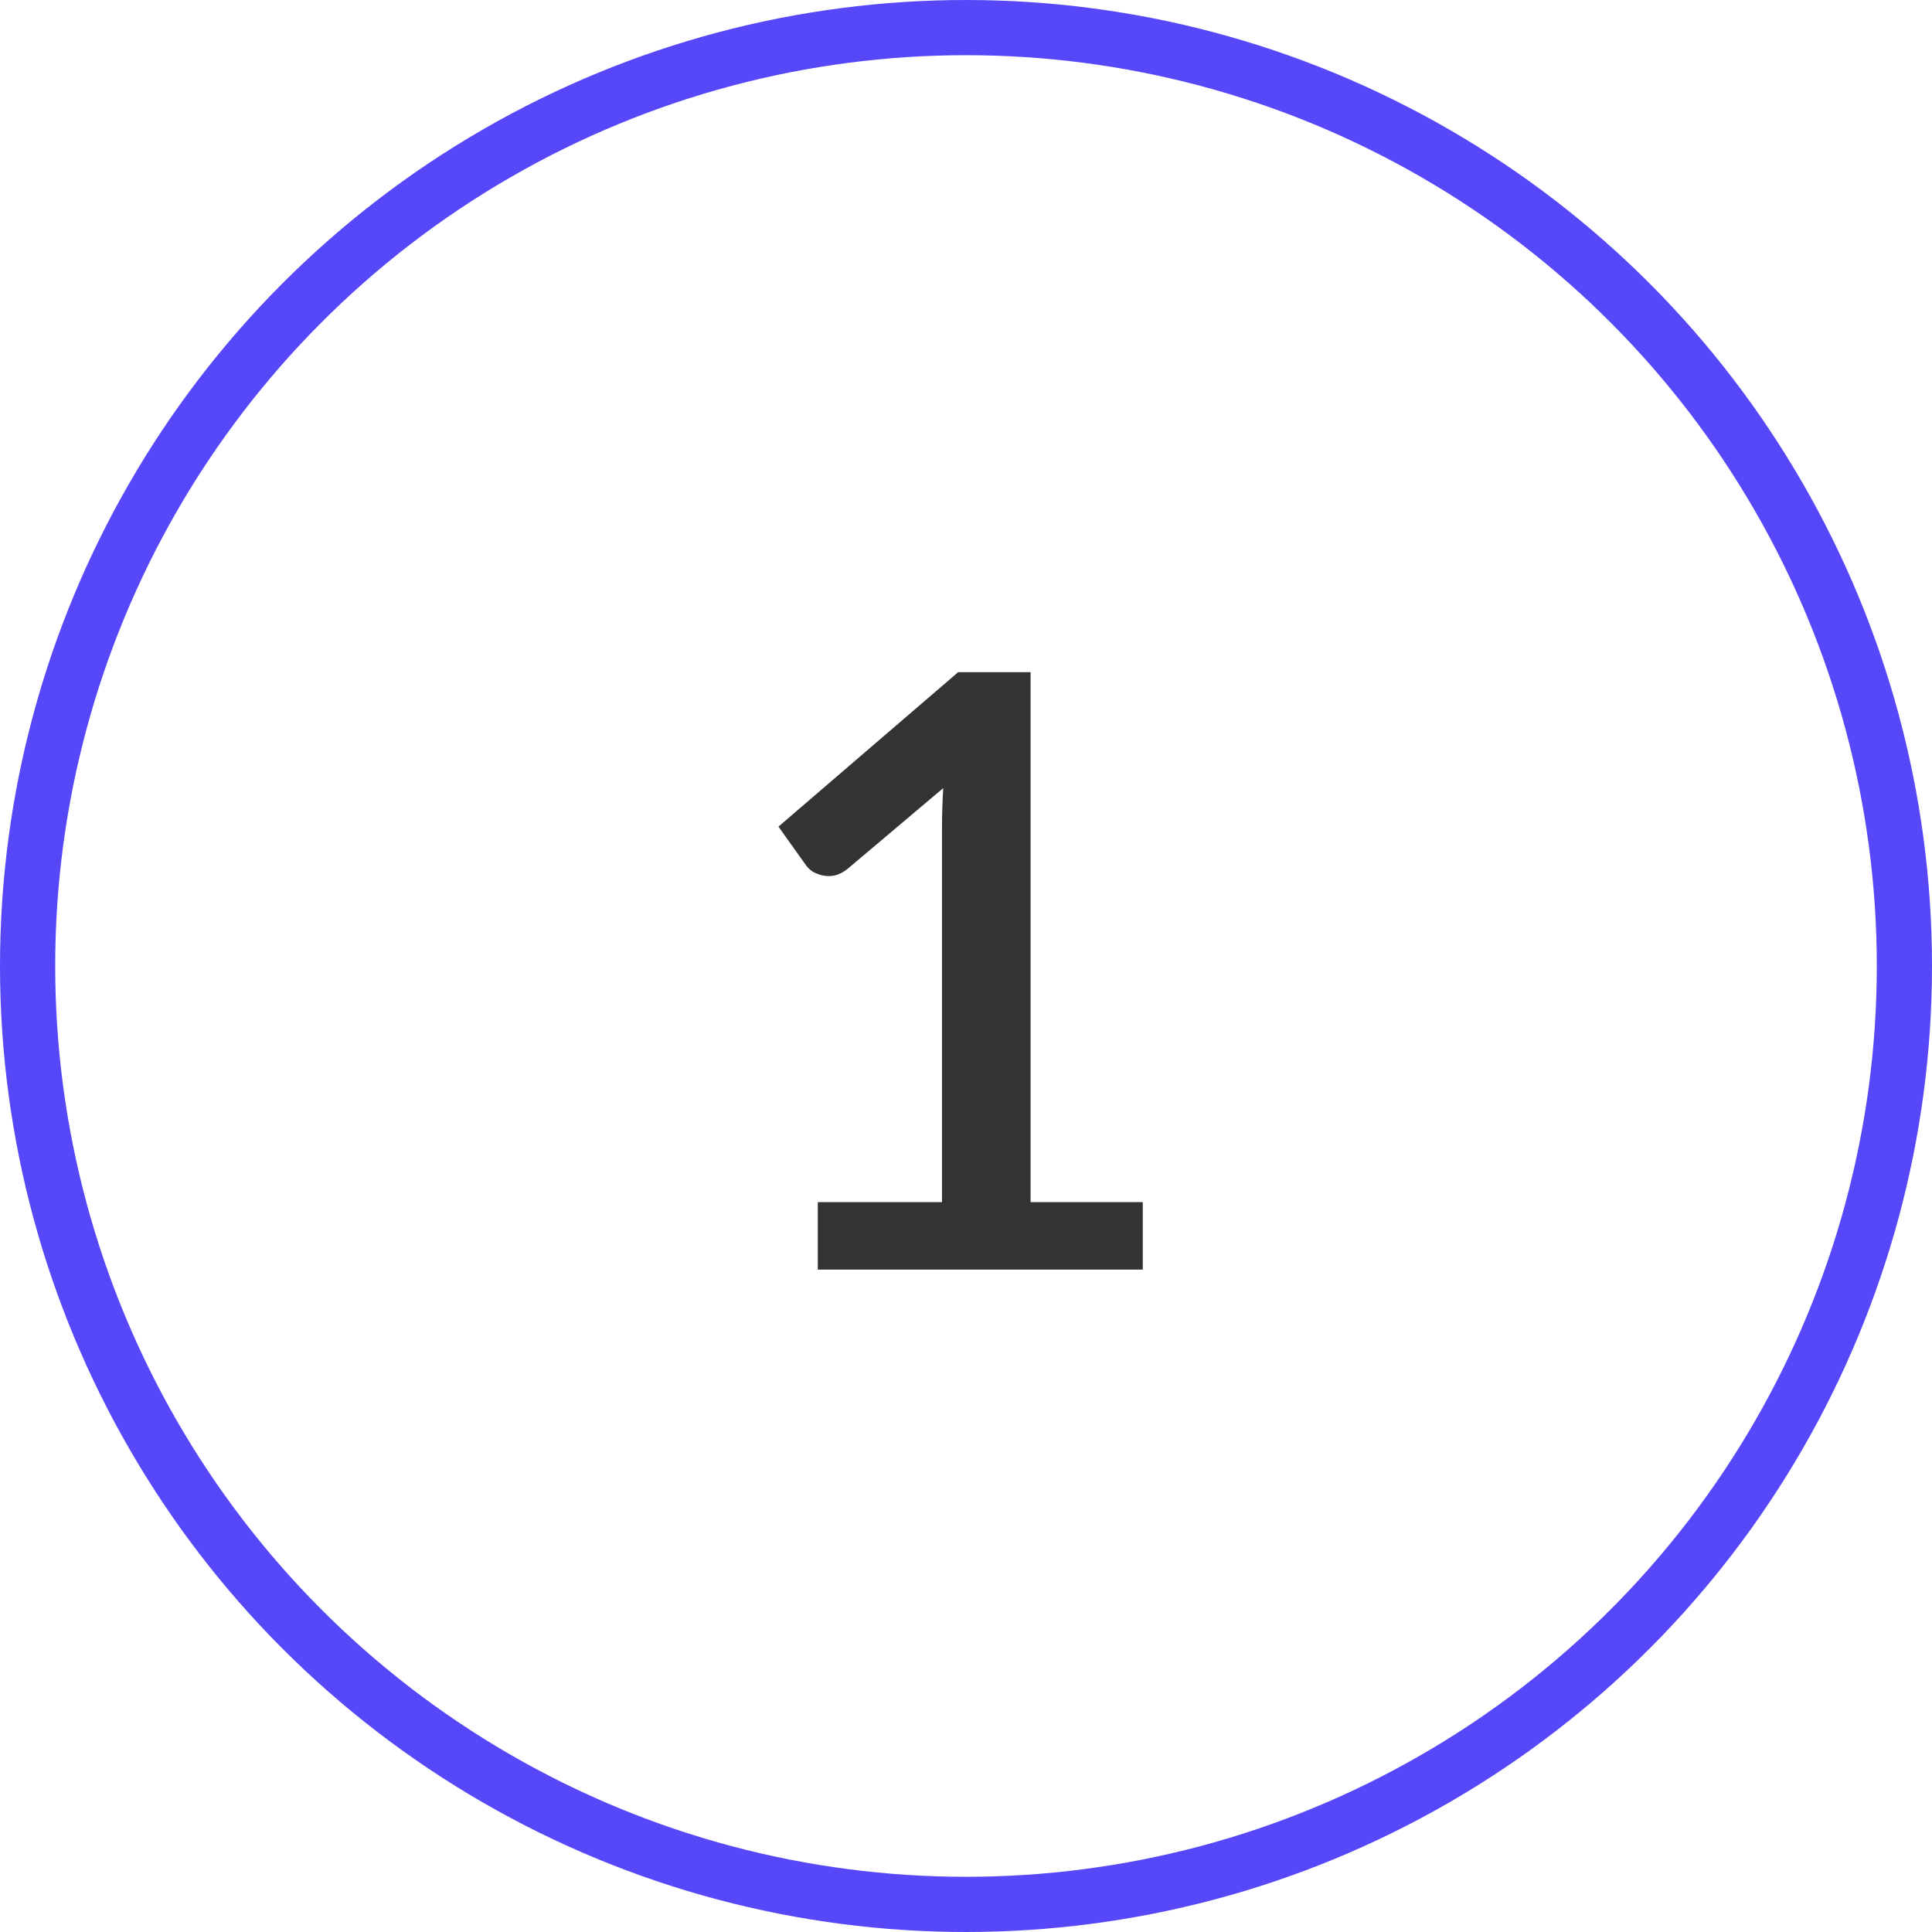
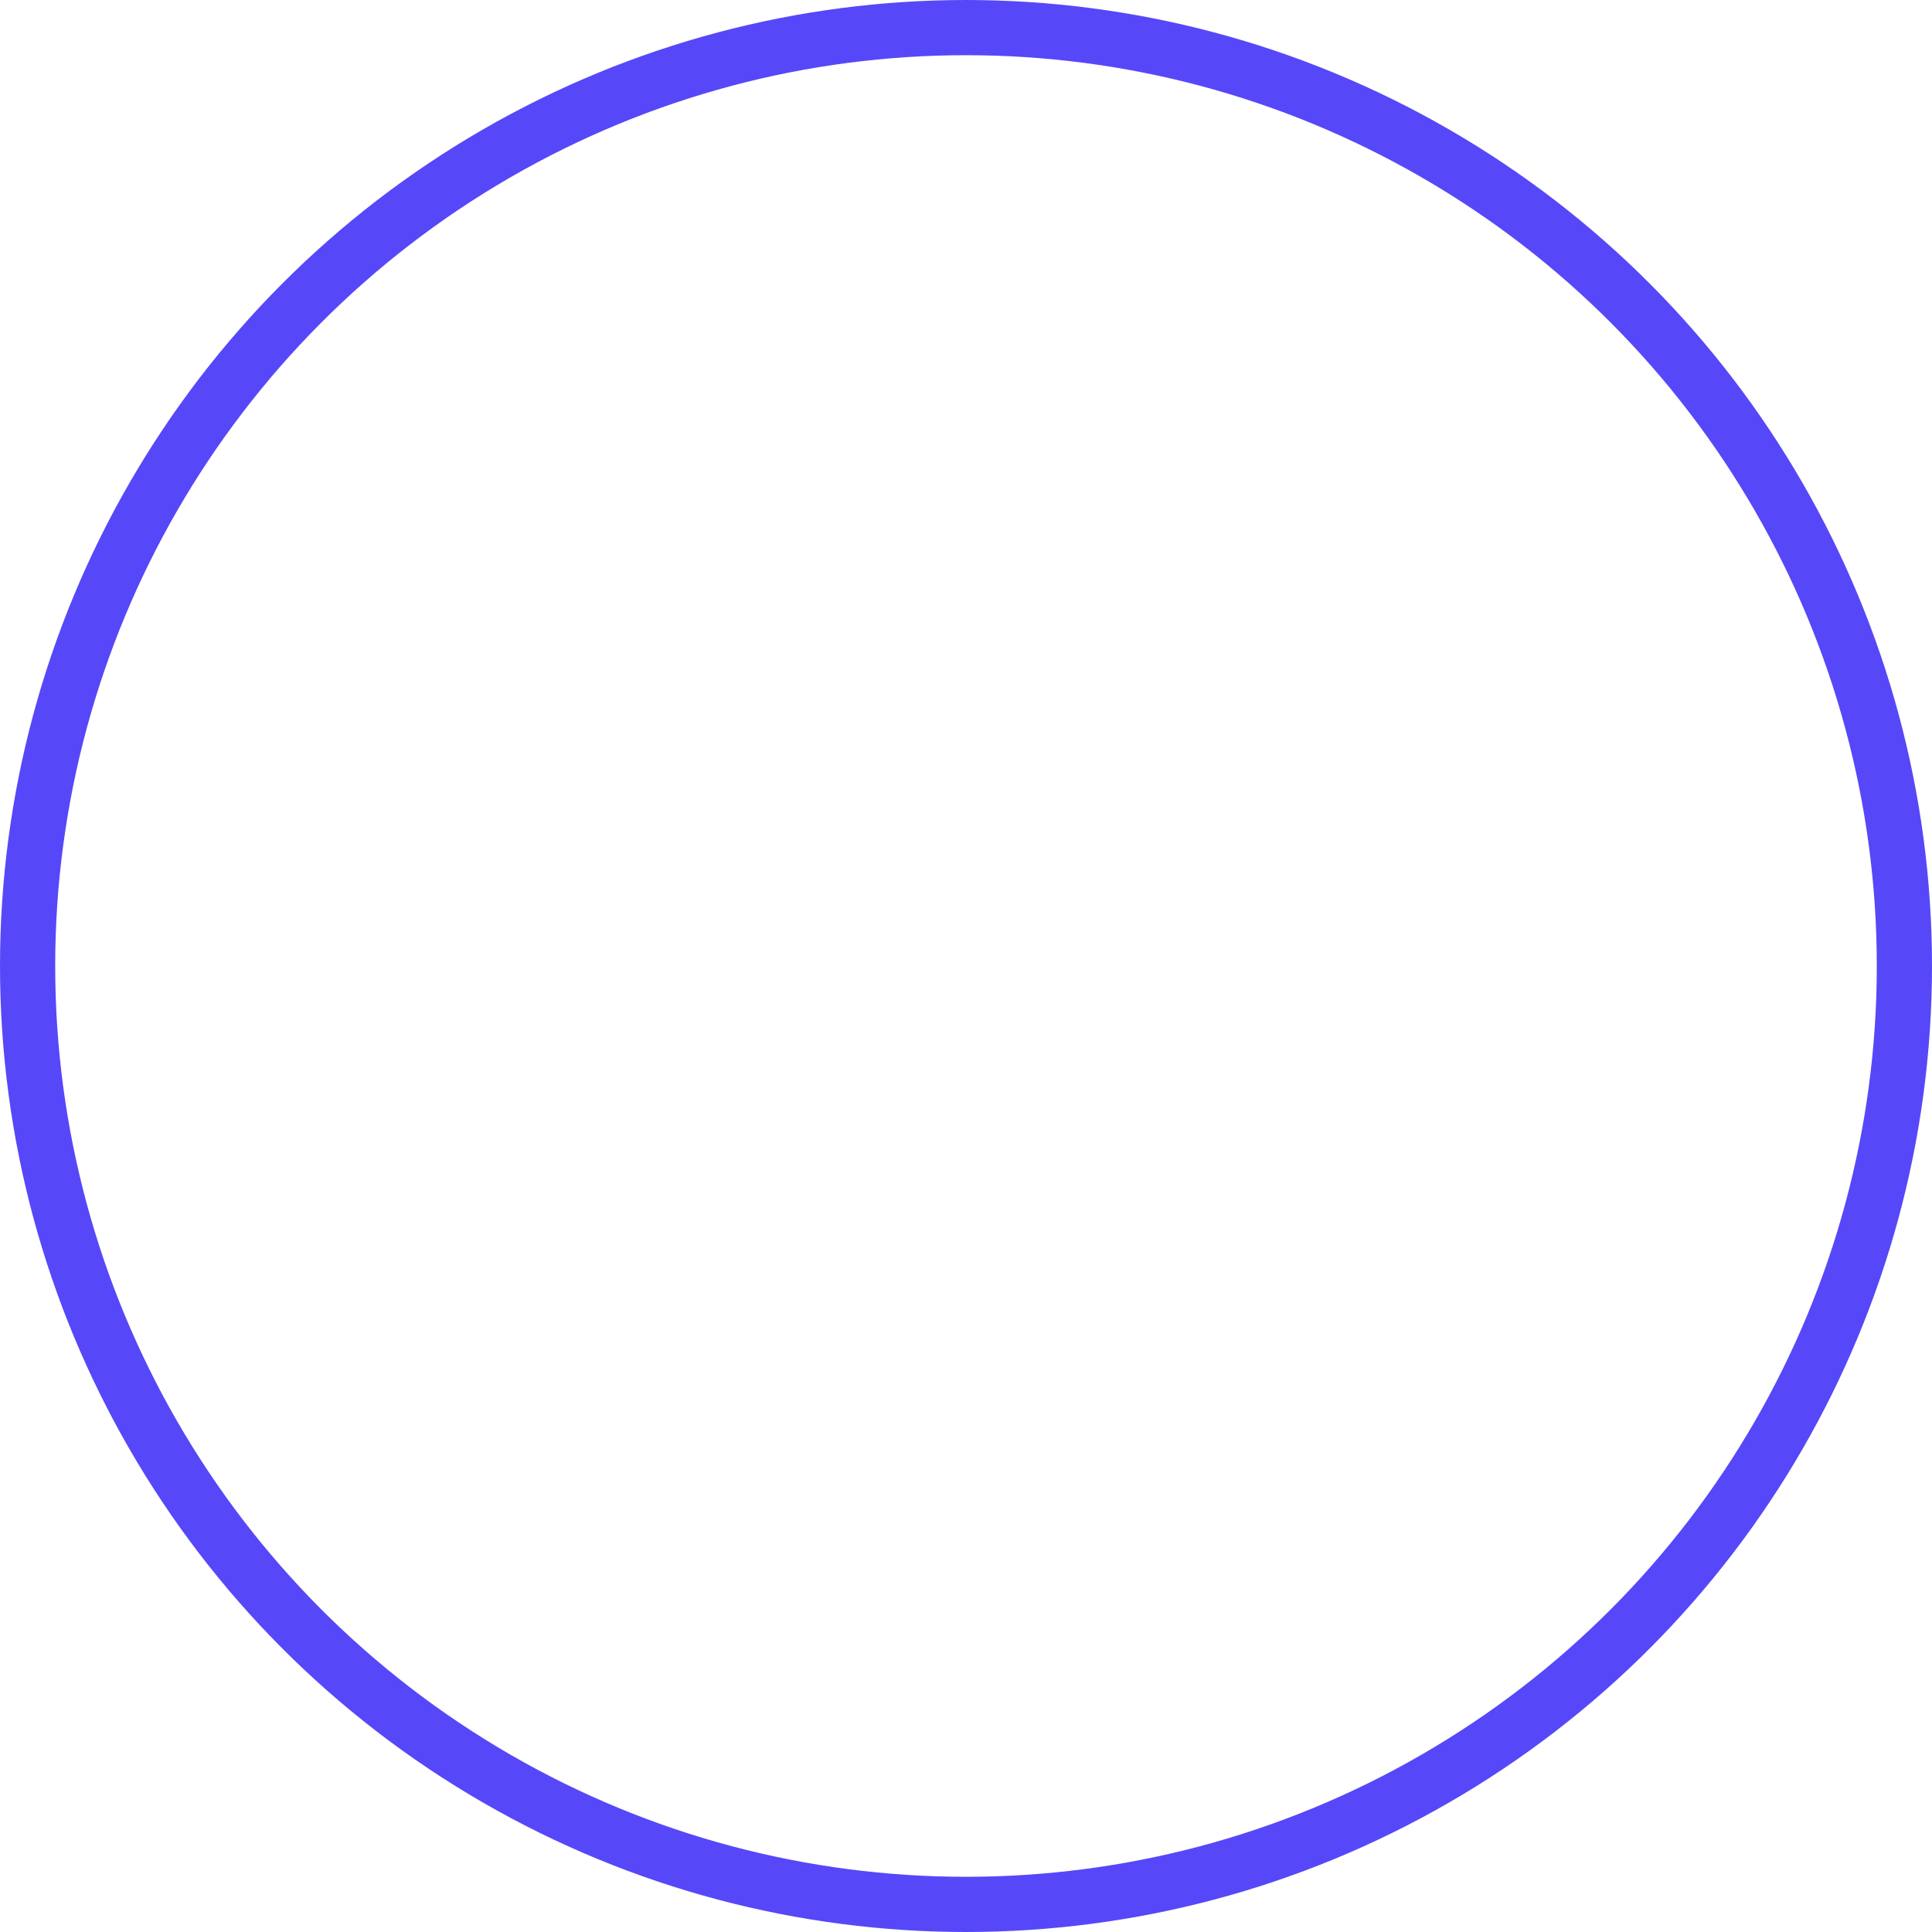
<svg xmlns="http://www.w3.org/2000/svg" width="70" height="70" viewBox="0 0 70 70" fill="none">
  <circle cx="35" cy="35" r="34" stroke="#5648F8" stroke-width="2" />
-   <path d="M41.405 43.555V46H29.63V43.555H34.13V30.025C34.13 29.545 34.145 29.055 34.175 28.555L30.71 31.48C30.56 31.6 30.405 31.68 30.245 31.72C30.095 31.75 29.95 31.75 29.81 31.72C29.68 31.69 29.56 31.645 29.45 31.585C29.35 31.515 29.27 31.44 29.21 31.36L28.205 29.95L34.715 24.355H37.34V43.555H41.405Z" fill="#333333" />
</svg>